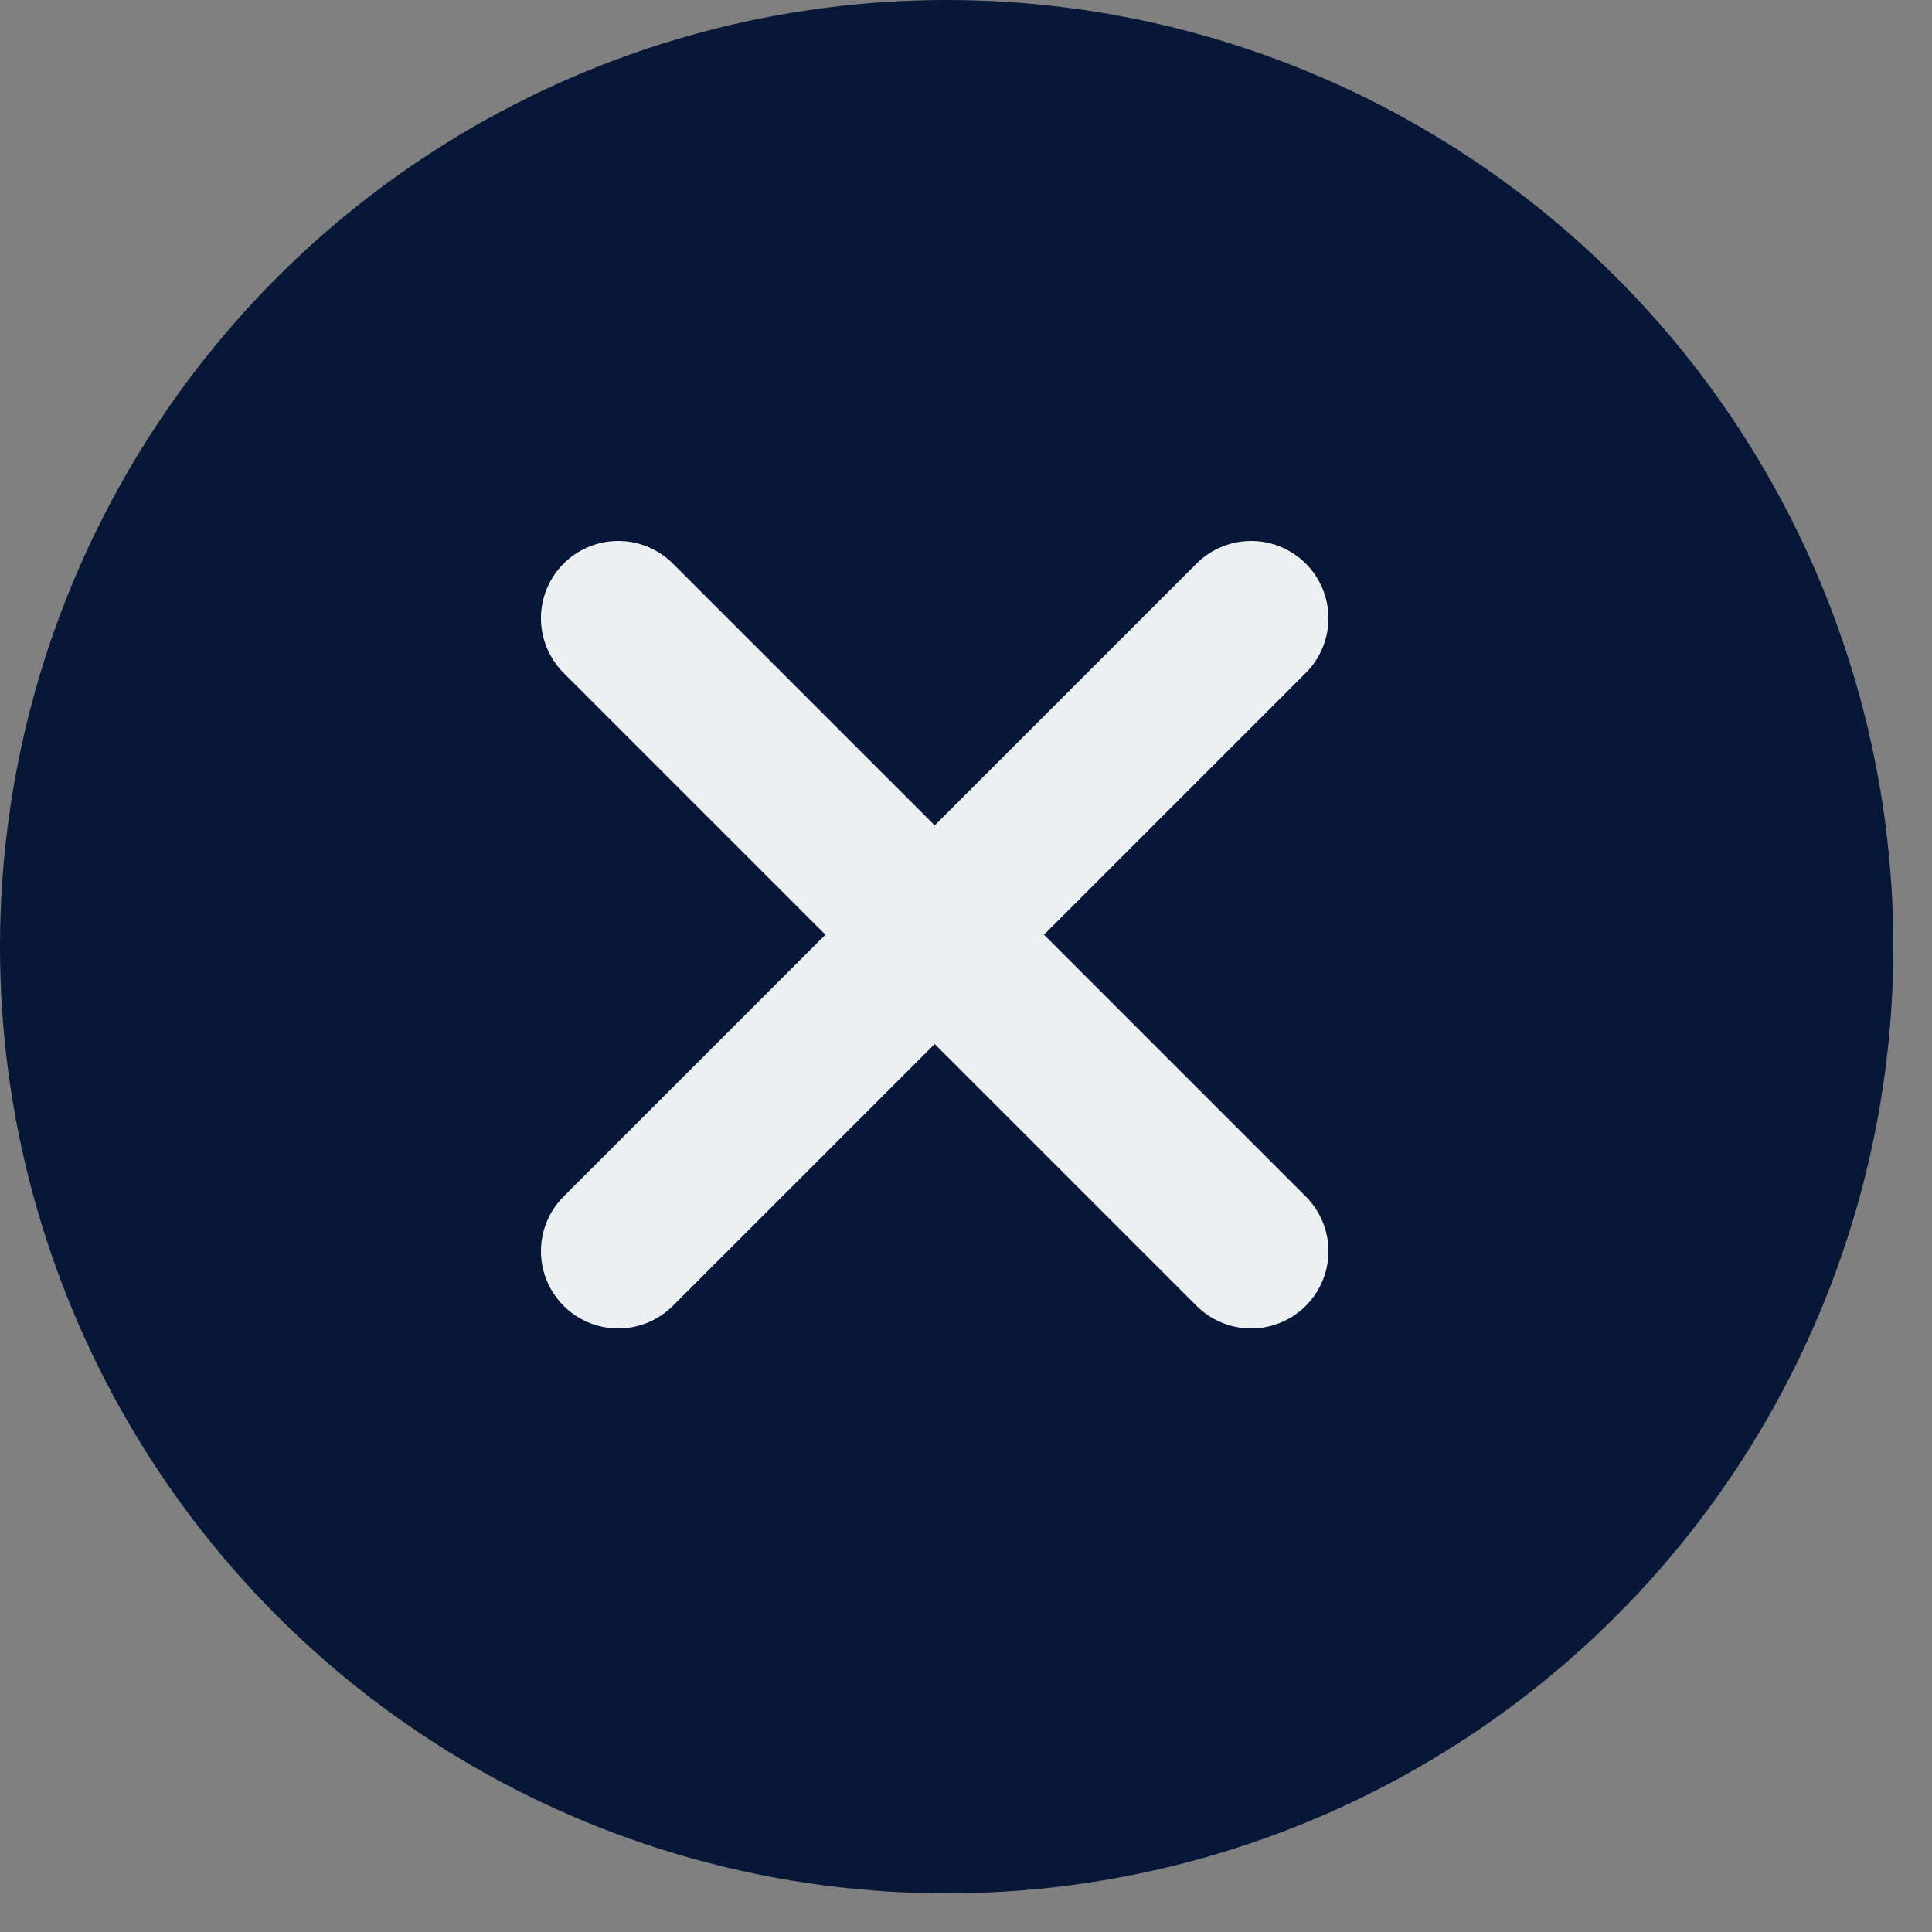
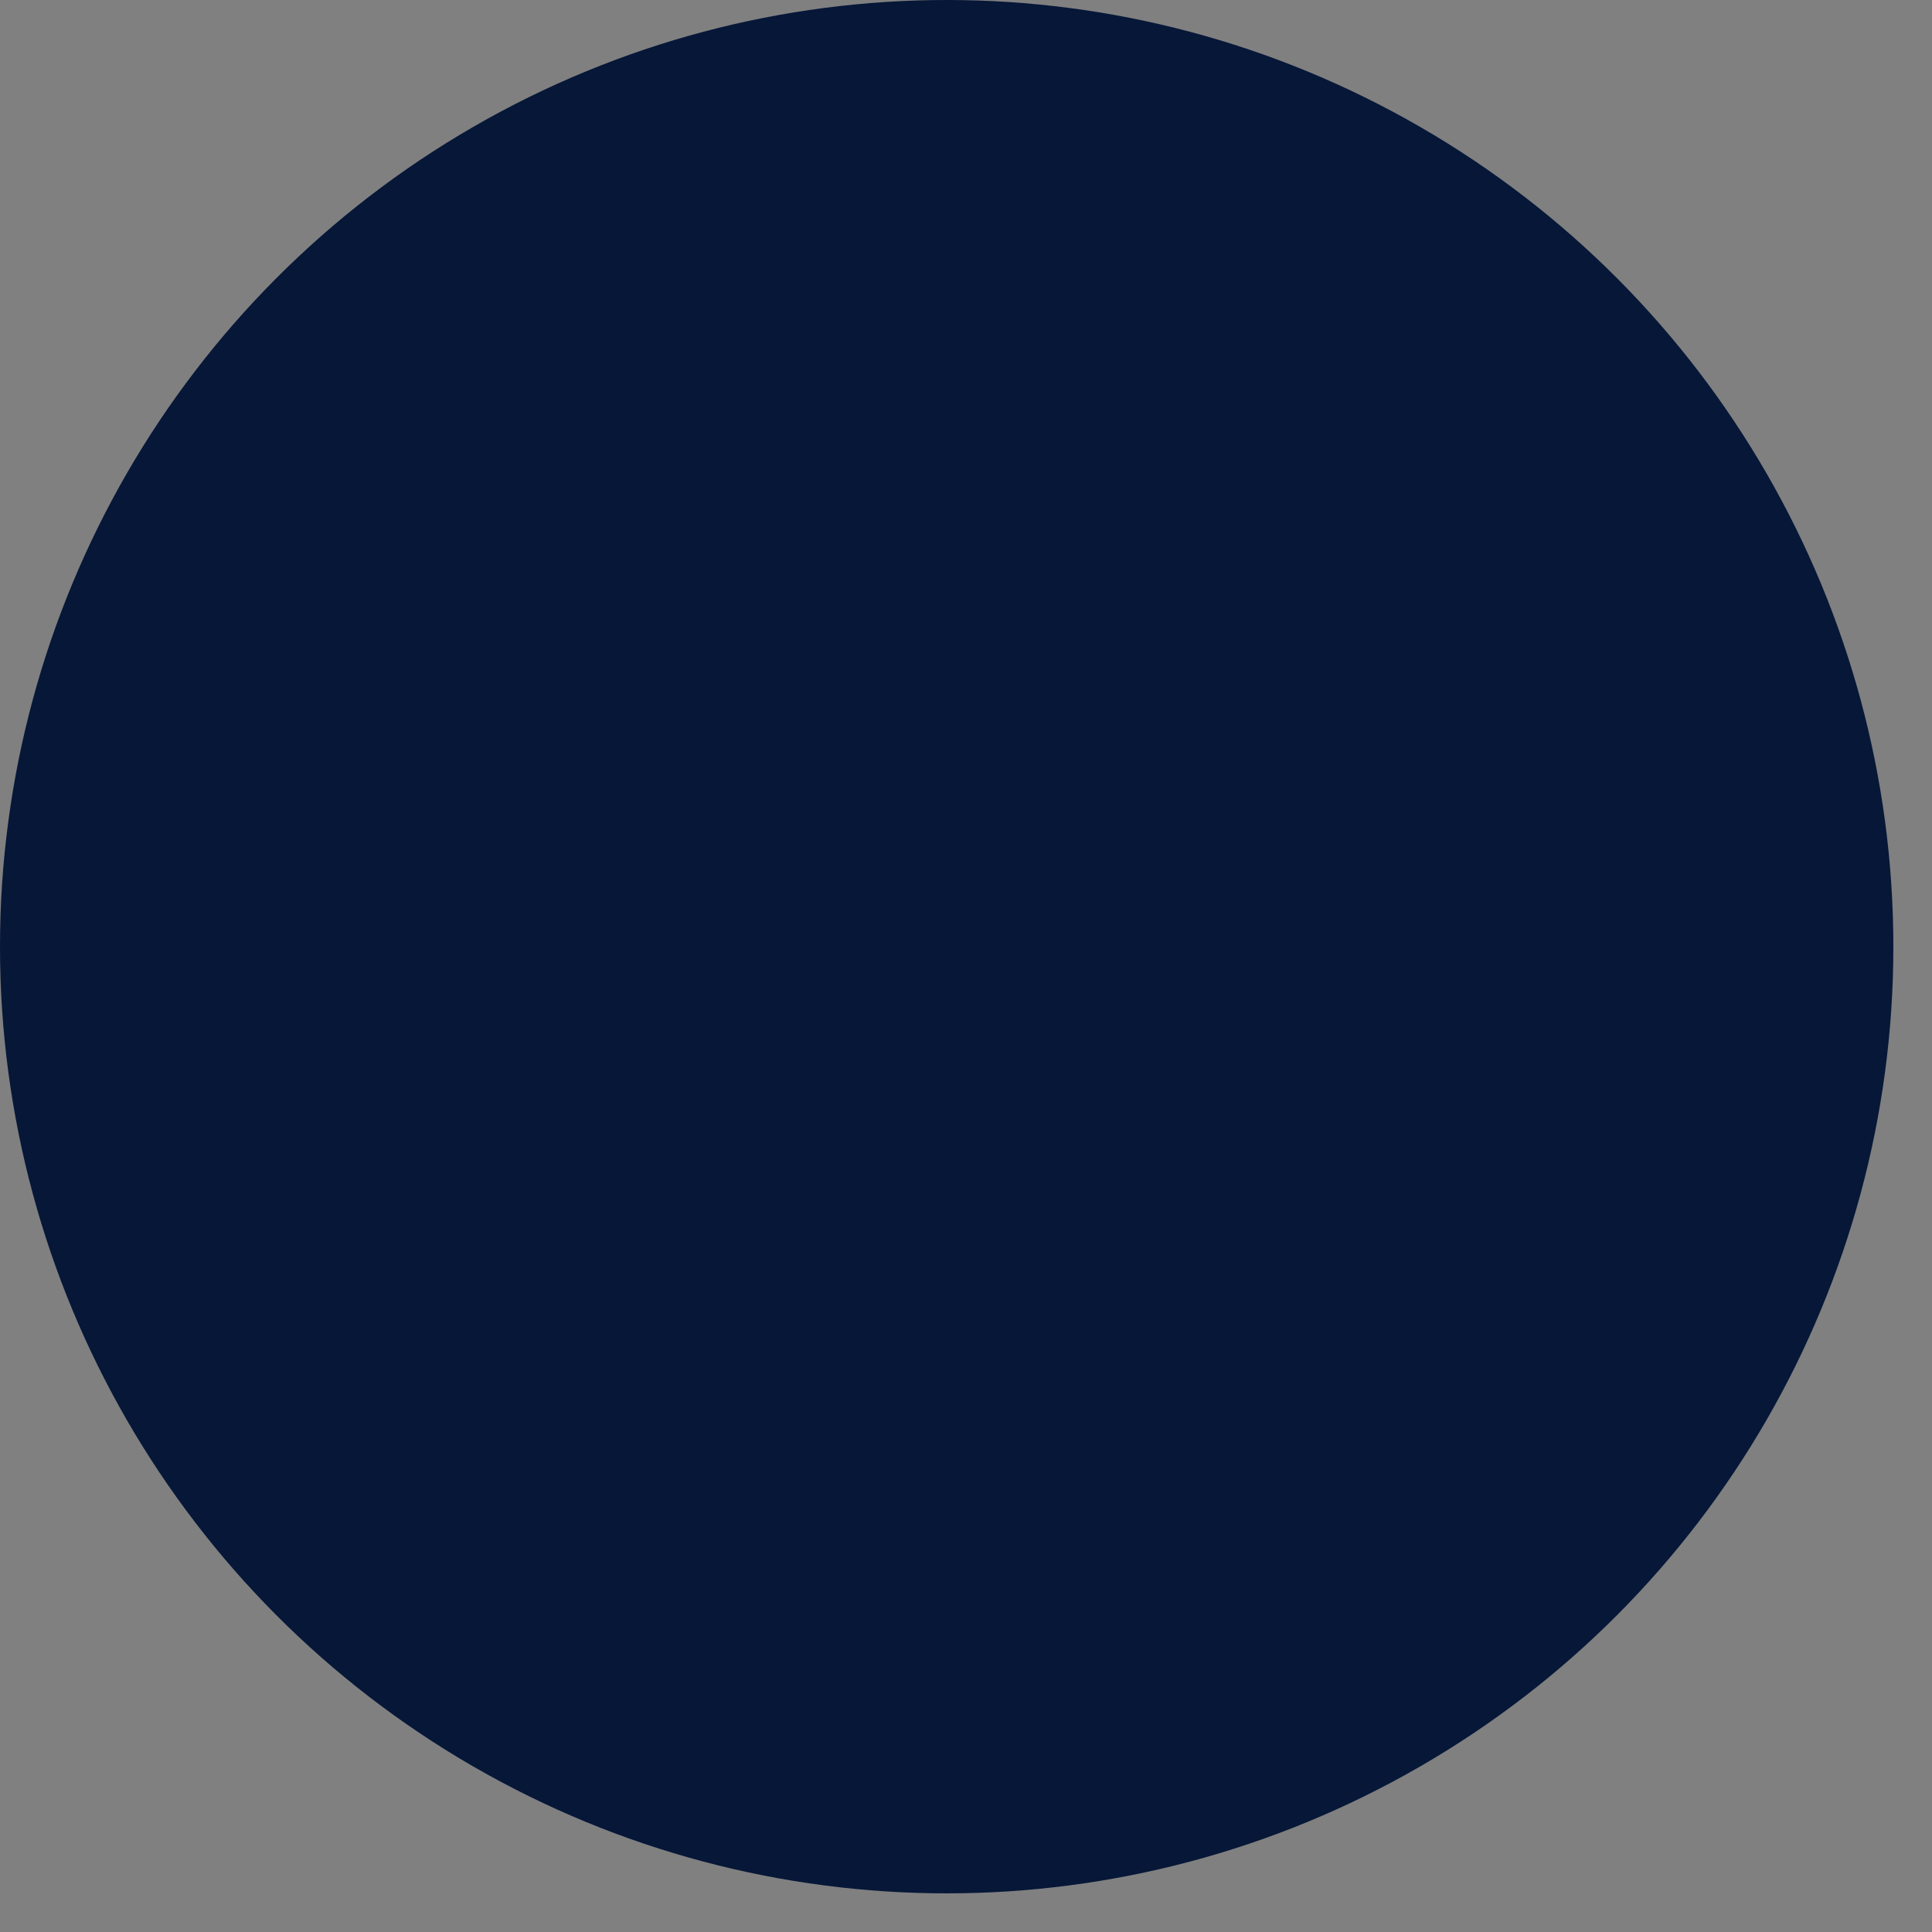
<svg xmlns="http://www.w3.org/2000/svg" width="25" height="25" viewBox="0 0 25 25">
  <rect x="0" y="0" width="25" height="25" fill="#808080" stroke="none" />
  <g fill="none" fill-rule="evenodd">
    <g>
      <g transform="translate(-1530 -81) translate(1530 81)">
        <circle cx="12.25" cy="12.25" r="12.25" fill="#061738" />
        <g stroke="#ECF0F3" stroke-linecap="round" stroke-linejoin="round" stroke-width="2">
-           <path d="M8.19 0L0 8.19M0 0L8.19 8.19" transform="translate(8 8)" />
-         </g>
+           </g>
      </g>
    </g>
  </g>
</svg>